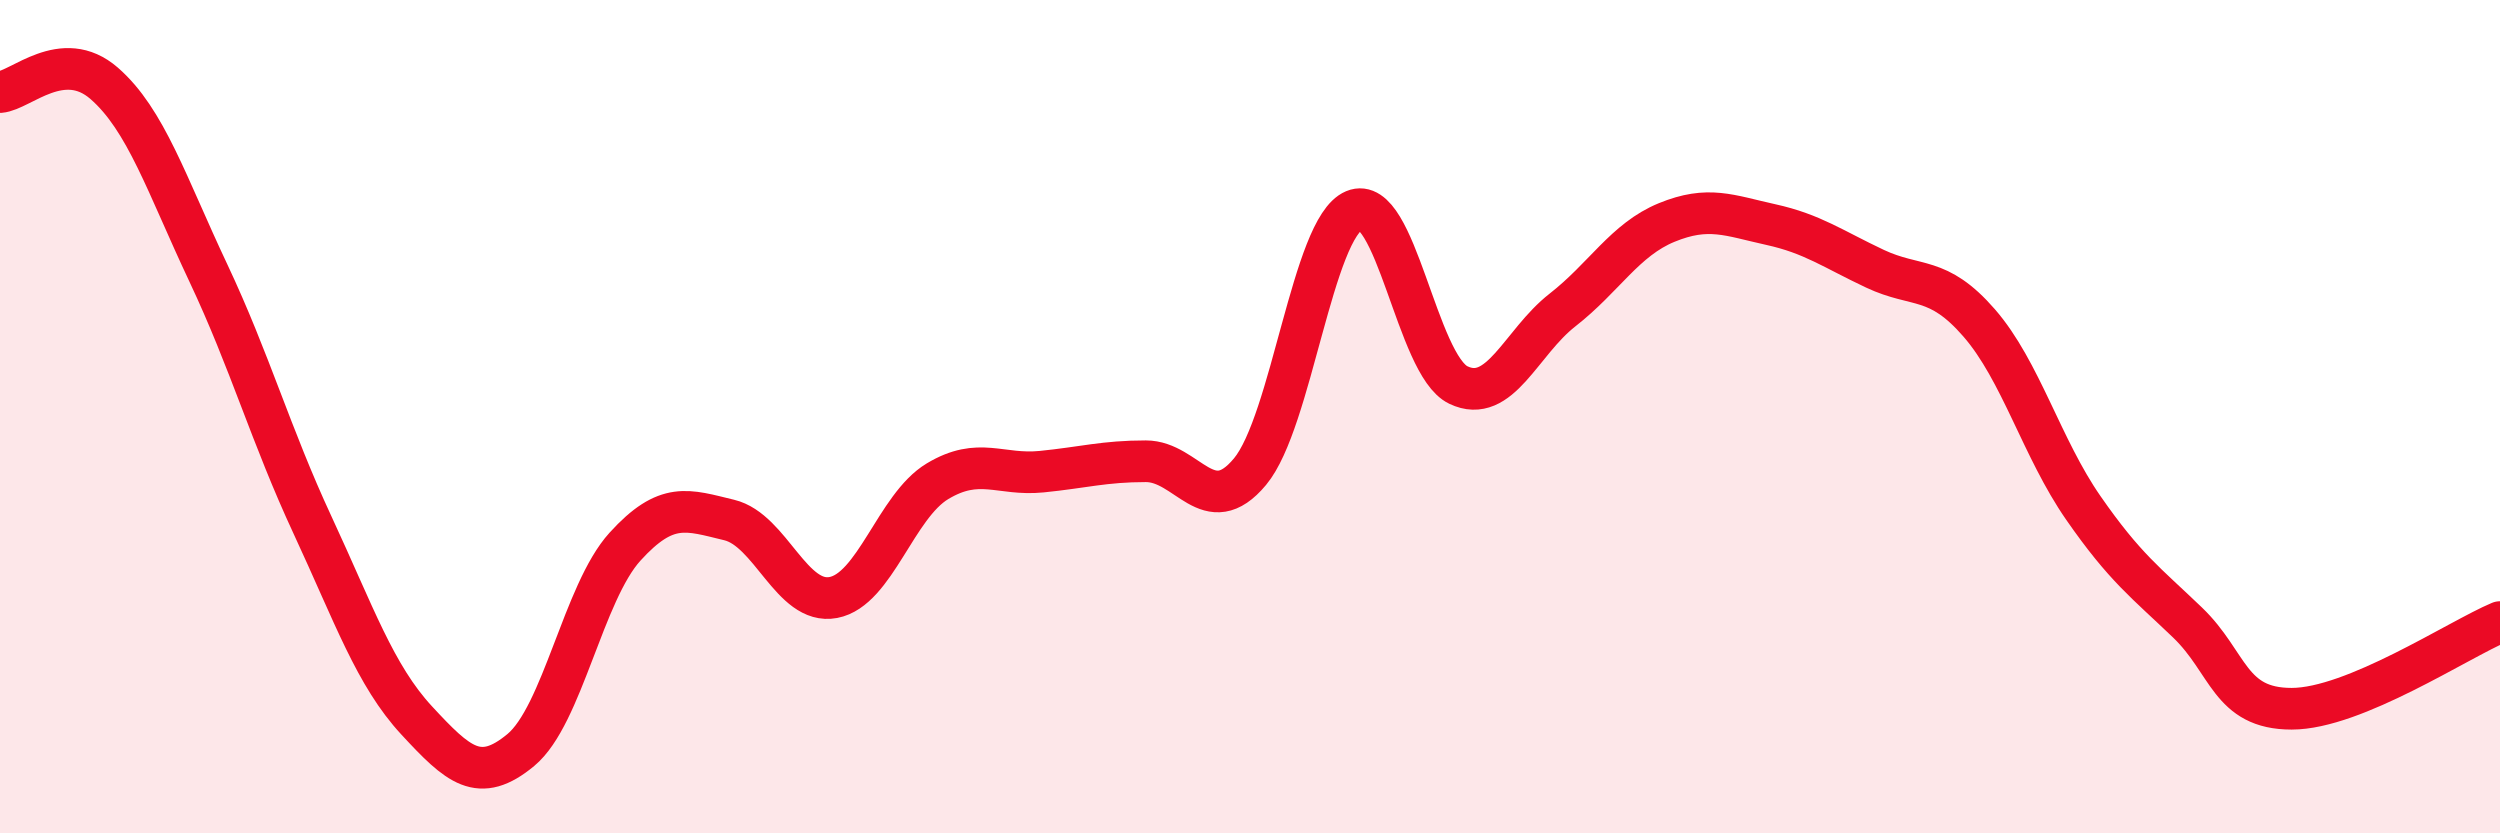
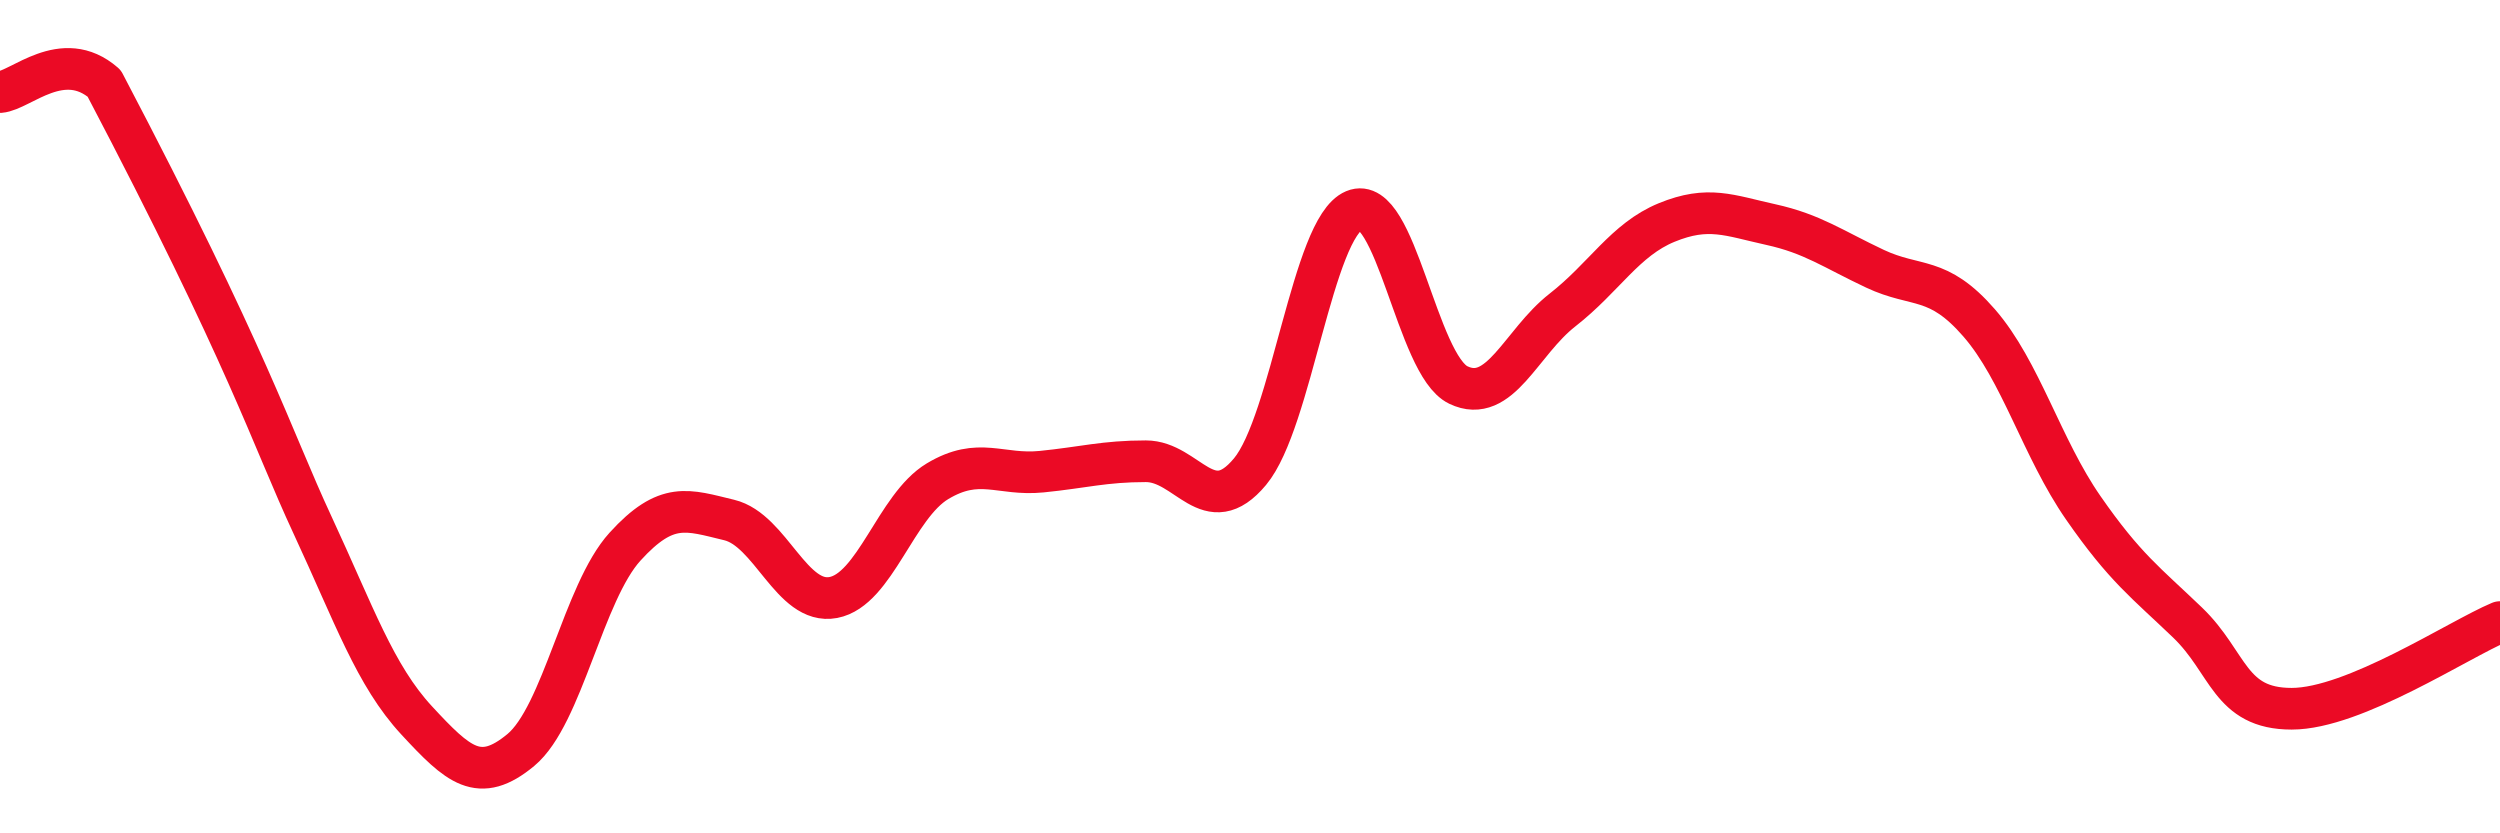
<svg xmlns="http://www.w3.org/2000/svg" width="60" height="20" viewBox="0 0 60 20">
-   <path d="M 0,2.21 C 0.5,2.17 1.5,1.13 2.5,2 C 3.5,2.87 4,4.43 5,6.55 C 6,8.67 6.5,10.45 7.5,12.6 C 8.5,14.75 9,16.21 10,17.29 C 11,18.37 11.5,18.83 12.5,18 C 13.5,17.17 14,14.22 15,13.12 C 16,12.02 16.5,12.24 17.5,12.48 C 18.5,12.72 19,14.53 20,14.34 C 21,14.15 21.5,12.15 22.5,11.55 C 23.5,10.95 24,11.42 25,11.32 C 26,11.22 26.5,11.07 27.5,11.07 C 28.5,11.07 29,12.52 30,11.32 C 31,10.12 31.5,5.47 32.5,5.05 C 33.5,4.63 34,8.76 35,9.24 C 36,9.72 36.5,8.22 37.5,7.44 C 38.5,6.66 39,5.75 40,5.34 C 41,4.93 41.5,5.17 42.5,5.39 C 43.5,5.61 44,5.98 45,6.45 C 46,6.92 46.5,6.6 47.5,7.75 C 48.5,8.9 49,10.75 50,12.19 C 51,13.63 51.5,13.98 52.5,14.94 C 53.5,15.9 53.5,17.01 55,17.01 C 56.5,17.01 59,15.35 60,14.93L60 20L0 20Z" fill="#EB0A25" opacity="0.1" stroke-linecap="round" stroke-linejoin="round" />
-   <path d="M 0,2.21 C 0.5,2.17 1.5,1.13 2.5,2 C 3.5,2.87 4,4.43 5,6.55 C 6,8.67 6.5,10.45 7.5,12.6 C 8.5,14.75 9,16.21 10,17.29 C 11,18.37 11.5,18.83 12.5,18 C 13.5,17.17 14,14.22 15,13.12 C 16,12.02 16.5,12.24 17.5,12.48 C 18.5,12.72 19,14.53 20,14.34 C 21,14.15 21.5,12.15 22.5,11.55 C 23.5,10.95 24,11.42 25,11.32 C 26,11.22 26.5,11.07 27.5,11.07 C 28.5,11.07 29,12.52 30,11.32 C 31,10.12 31.5,5.47 32.5,5.05 C 33.5,4.63 34,8.76 35,9.24 C 36,9.72 36.5,8.22 37.5,7.44 C 38.5,6.66 39,5.75 40,5.34 C 41,4.93 41.5,5.17 42.5,5.39 C 43.5,5.61 44,5.98 45,6.45 C 46,6.92 46.5,6.6 47.5,7.75 C 48.5,8.9 49,10.75 50,12.19 C 51,13.63 51.5,13.98 52.5,14.94 C 53.5,15.9 53.5,17.01 55,17.01 C 56.5,17.01 59,15.35 60,14.93" stroke="#EB0A25" stroke-width="1" fill="none" stroke-linecap="round" stroke-linejoin="round" />
+   <path d="M 0,2.21 C 0.5,2.17 1.5,1.13 2.5,2 C 6,8.67 6.5,10.45 7.5,12.6 C 8.5,14.75 9,16.21 10,17.29 C 11,18.37 11.5,18.83 12.5,18 C 13.5,17.17 14,14.22 15,13.12 C 16,12.02 16.5,12.24 17.5,12.48 C 18.5,12.72 19,14.53 20,14.34 C 21,14.15 21.5,12.15 22.5,11.55 C 23.5,10.95 24,11.42 25,11.32 C 26,11.22 26.5,11.07 27.5,11.07 C 28.5,11.07 29,12.52 30,11.32 C 31,10.12 31.5,5.47 32.5,5.05 C 33.5,4.63 34,8.76 35,9.24 C 36,9.72 36.5,8.22 37.5,7.44 C 38.5,6.66 39,5.75 40,5.34 C 41,4.93 41.5,5.17 42.5,5.39 C 43.5,5.61 44,5.98 45,6.45 C 46,6.92 46.5,6.6 47.5,7.75 C 48.5,8.9 49,10.75 50,12.19 C 51,13.63 51.5,13.98 52.5,14.94 C 53.5,15.9 53.5,17.01 55,17.01 C 56.5,17.01 59,15.35 60,14.93" stroke="#EB0A25" stroke-width="1" fill="none" stroke-linecap="round" stroke-linejoin="round" />
</svg>